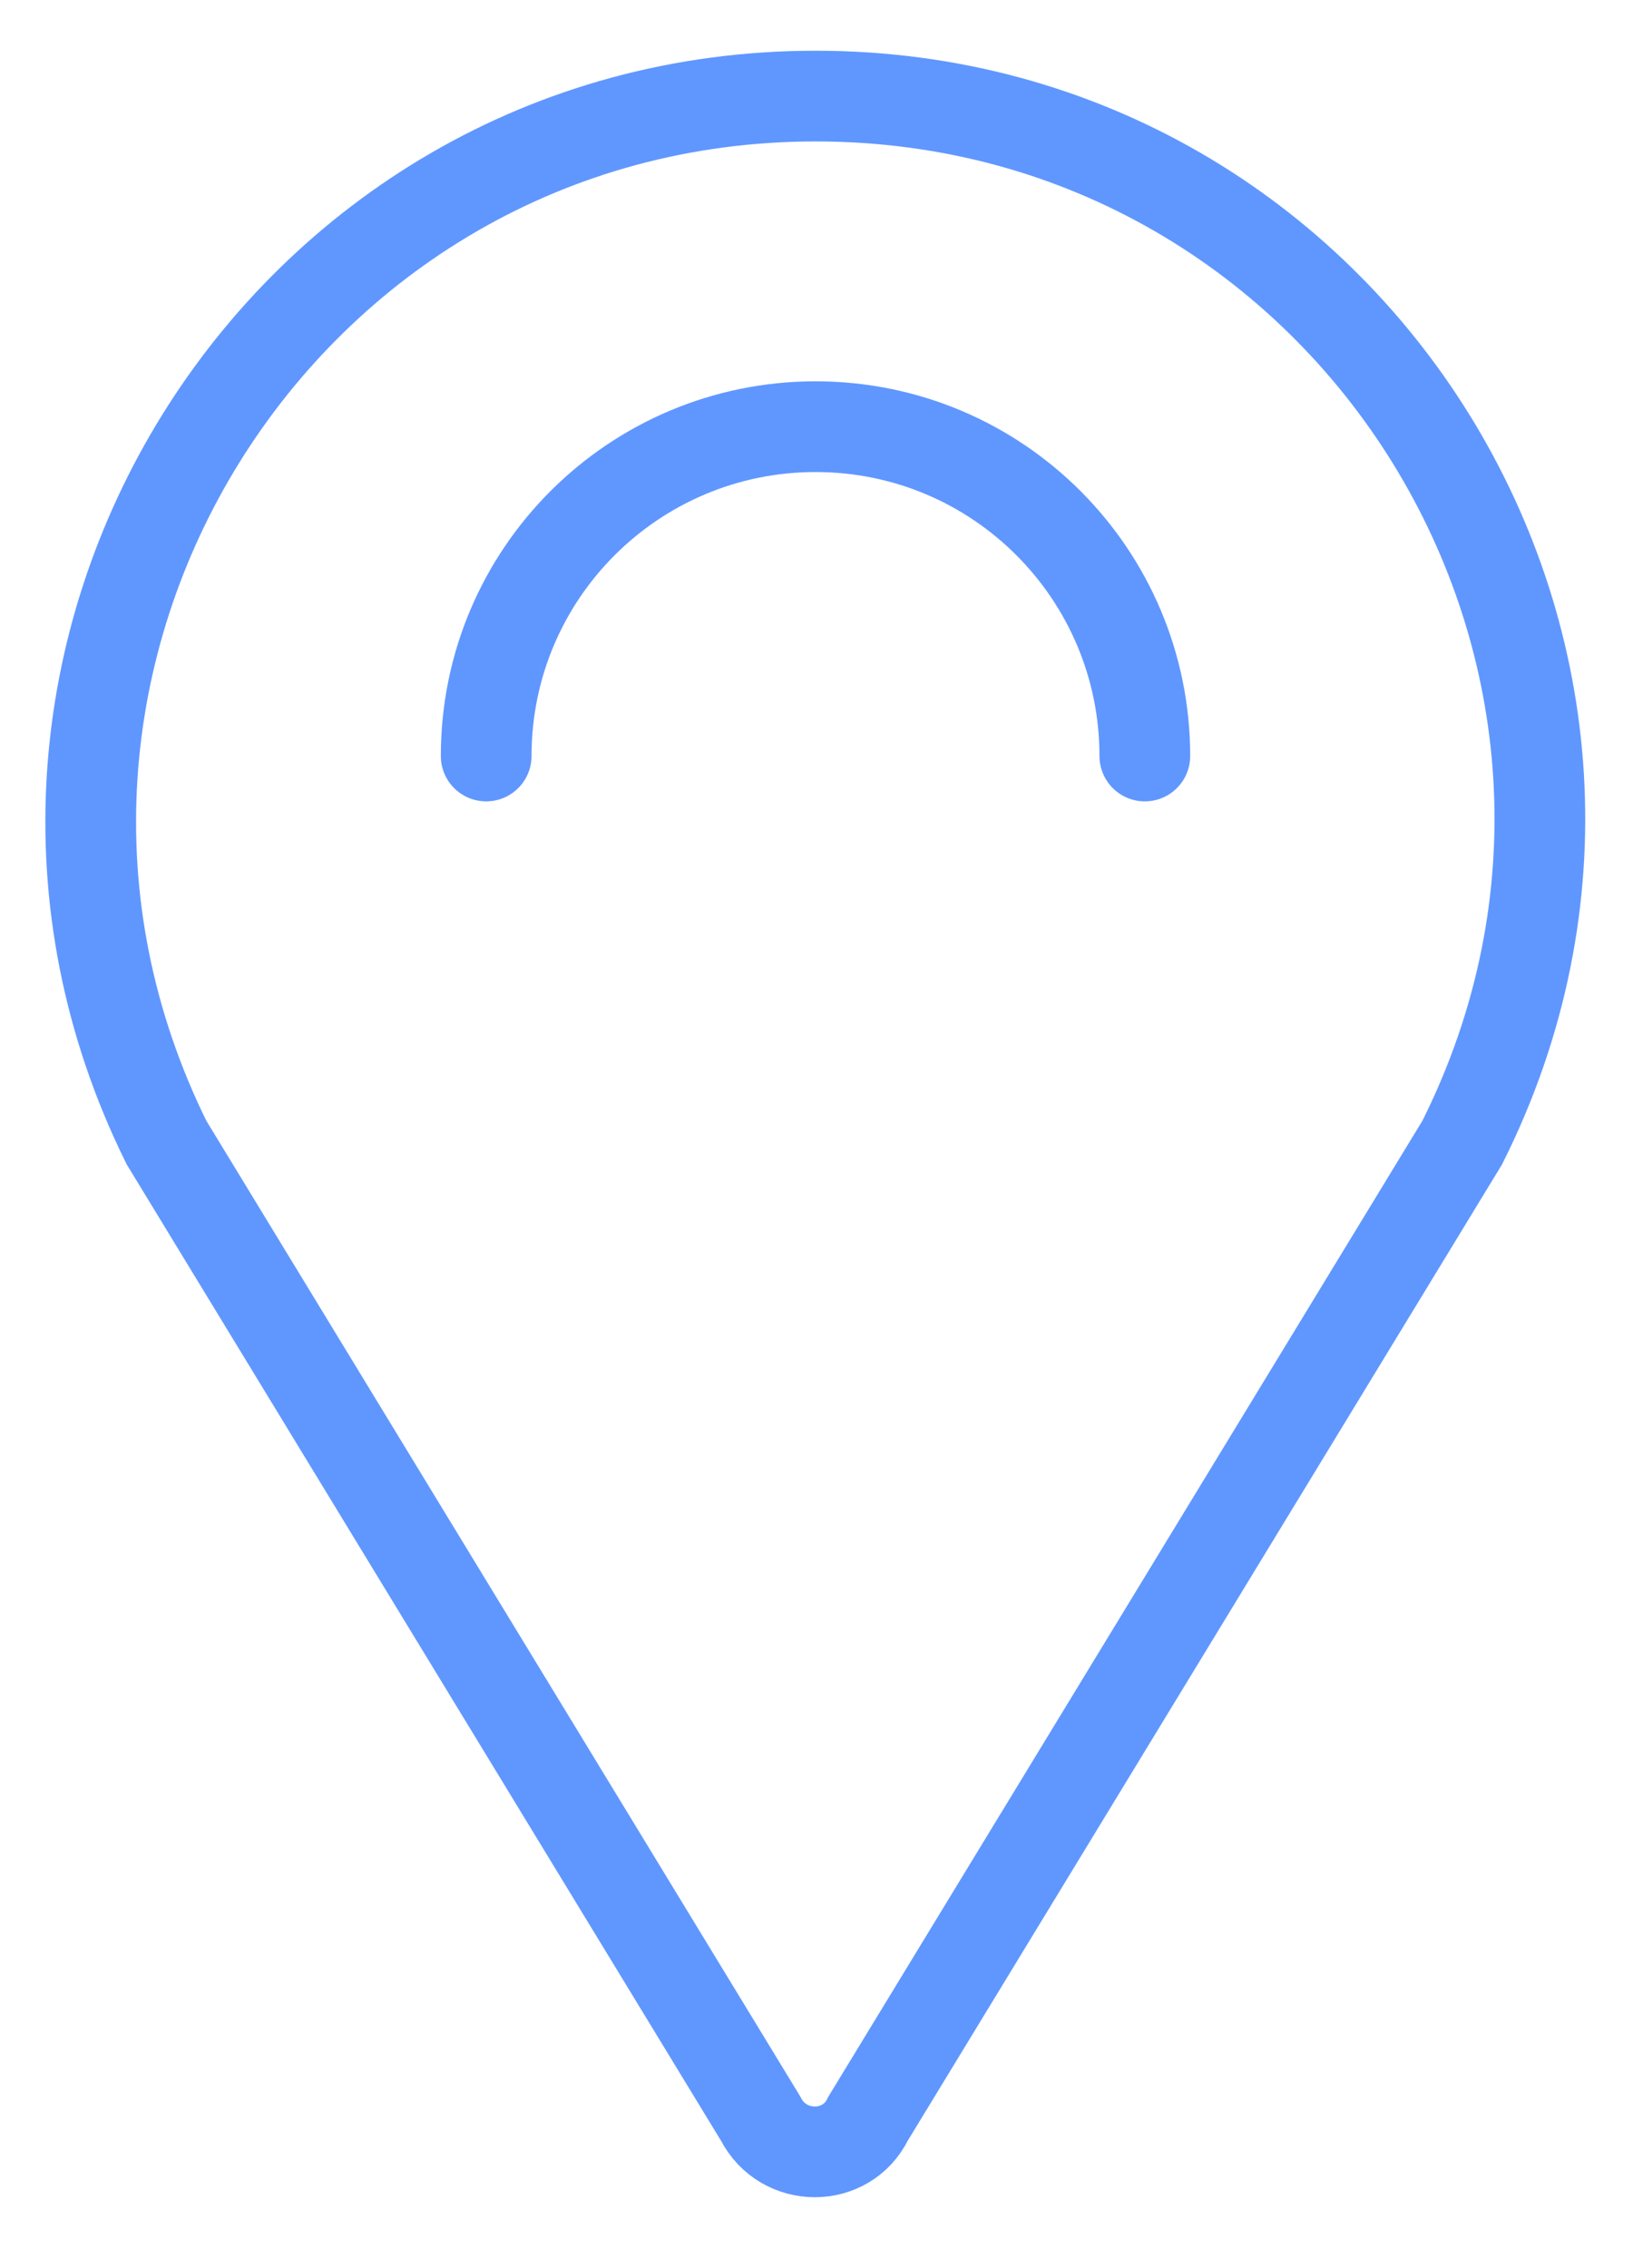
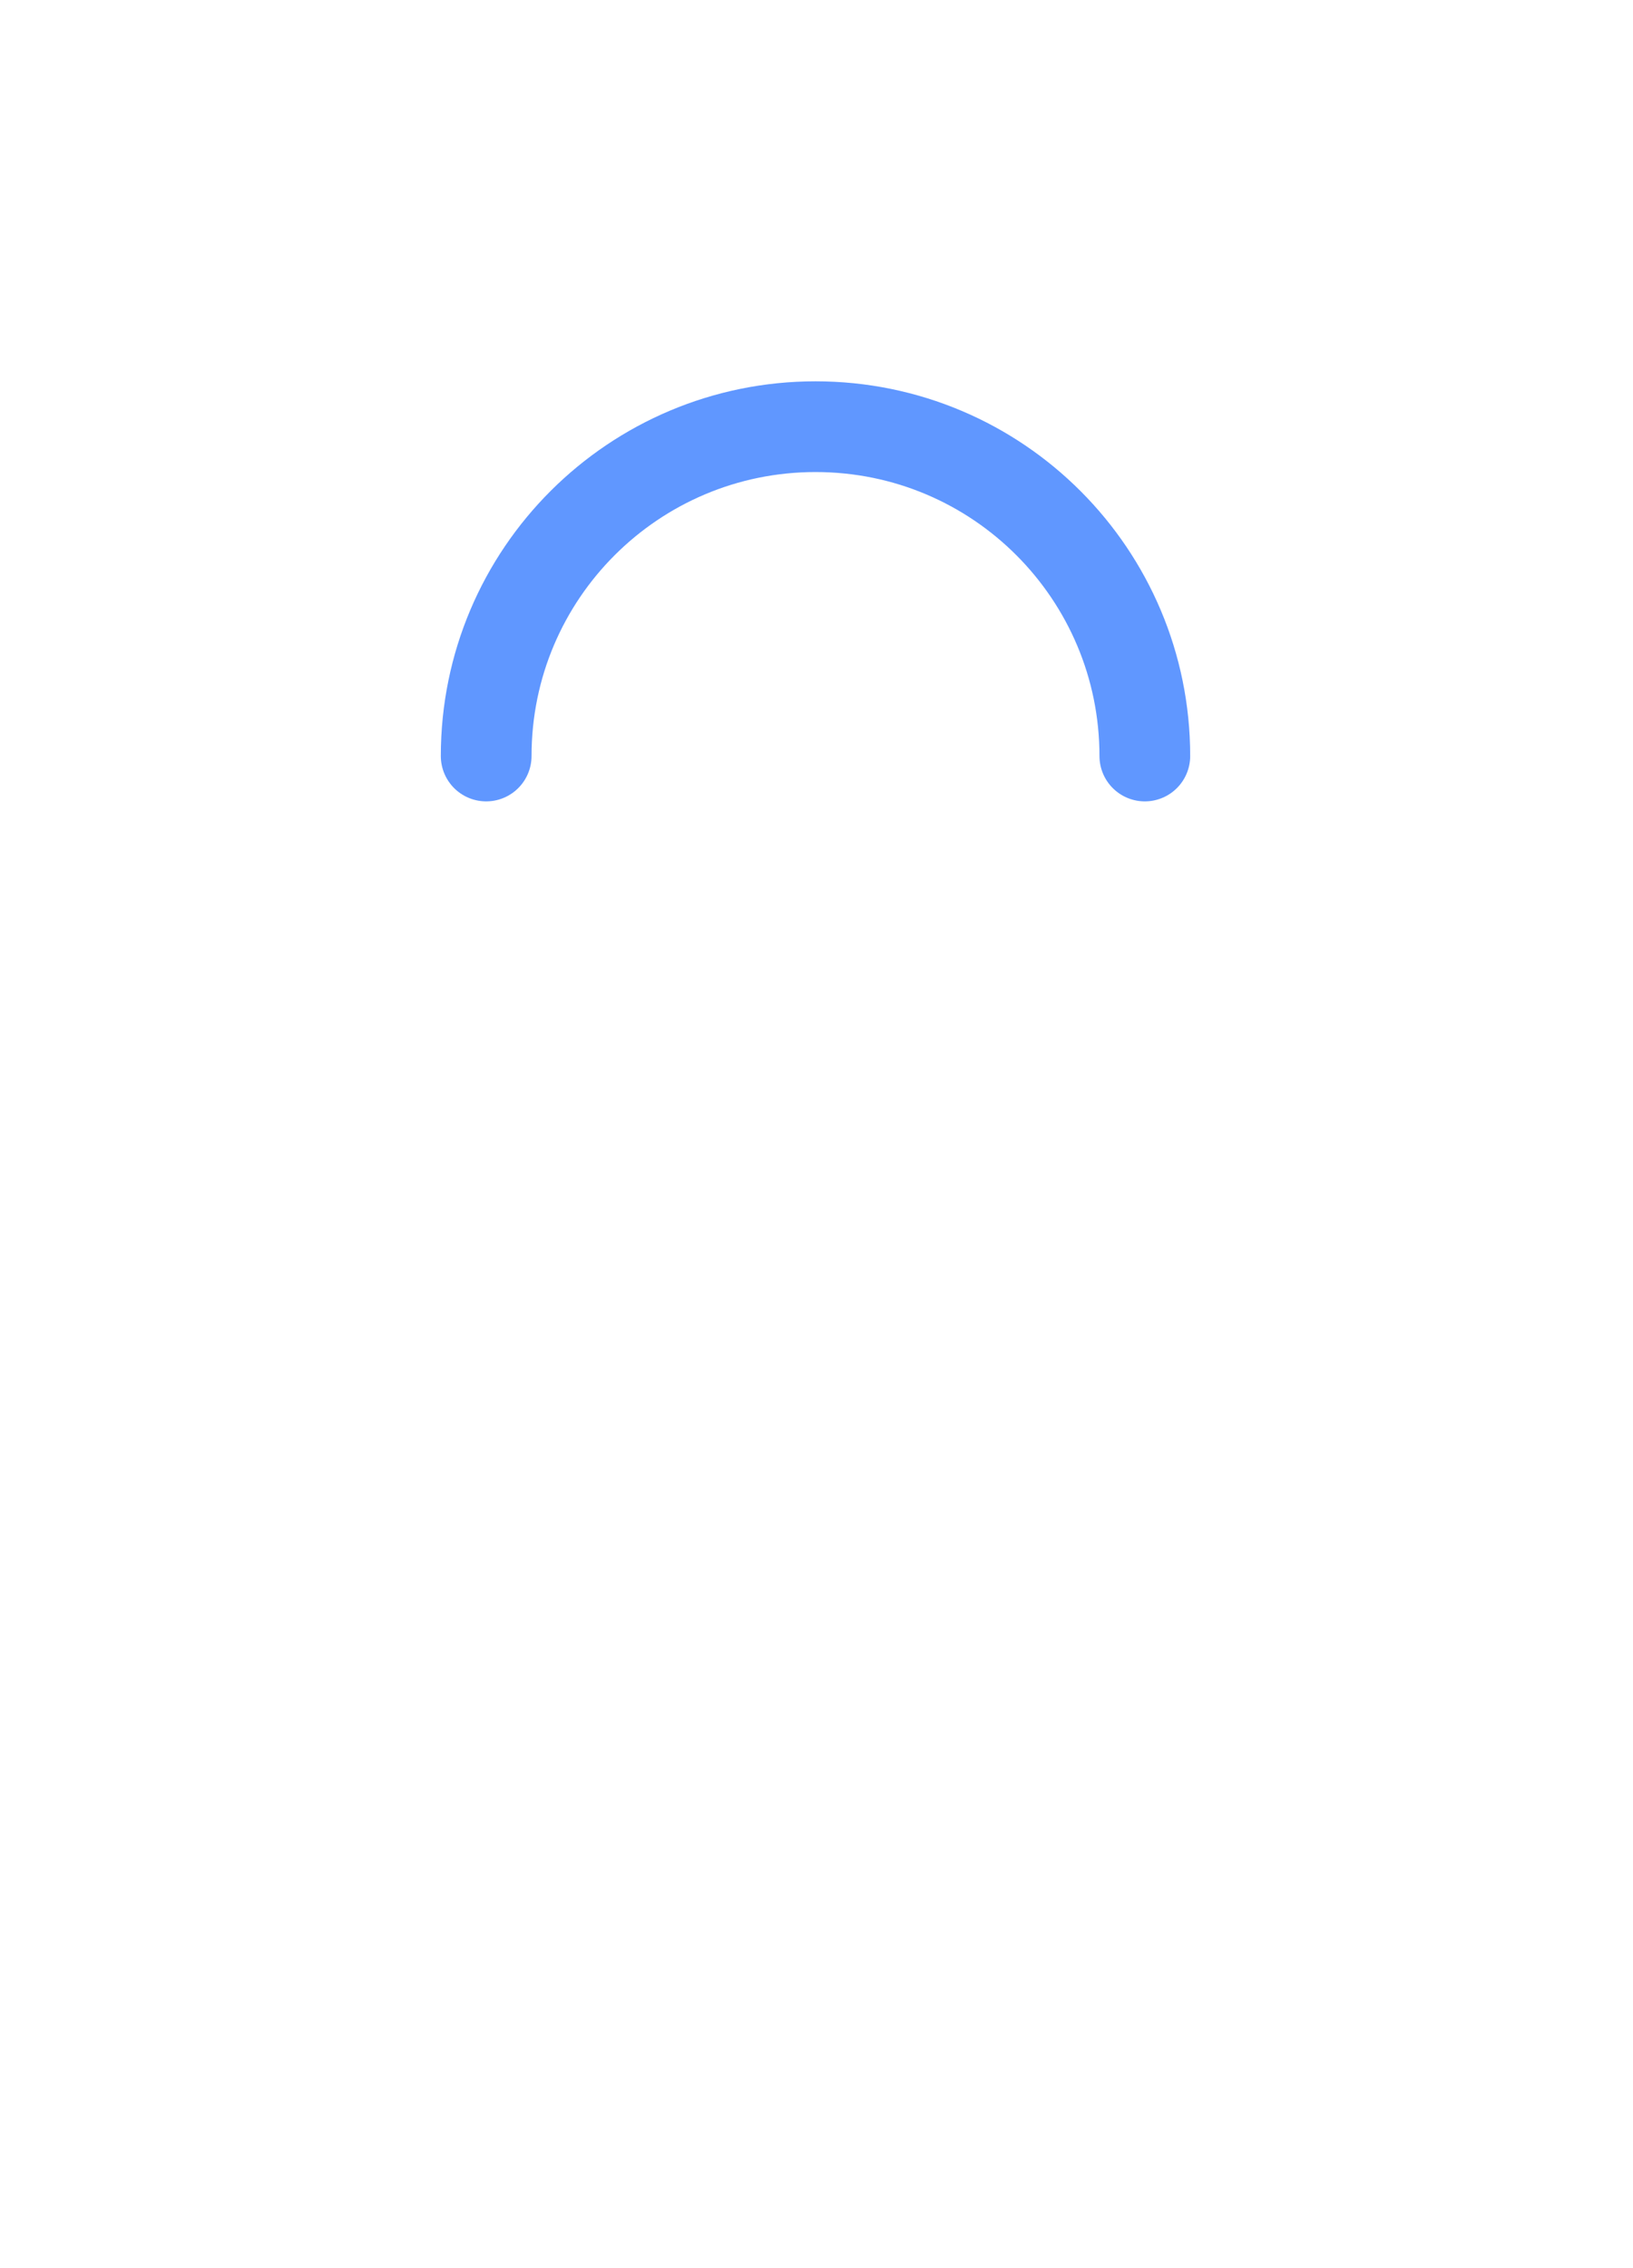
<svg xmlns="http://www.w3.org/2000/svg" width="18" height="25" viewBox="0 0 18 25" fill="none">
-   <path d="M8.99 1.059C14.921 1.059 18.775 7.293 16.118 12.593L9.568 23.353C9.332 23.84 8.635 23.84 8.385 23.353L1.835 12.593C-0.783 7.293 3.071 1.059 8.99 1.059Z" stroke="#6097FF" stroke-miterlimit="10" />
  <path d="M5.359 8.333C5.359 6.321 6.99 4.703 8.989 4.703C11.002 4.703 12.619 6.334 12.619 8.333" stroke="#6097FF" stroke-miterlimit="10" stroke-linecap="round" />
</svg>